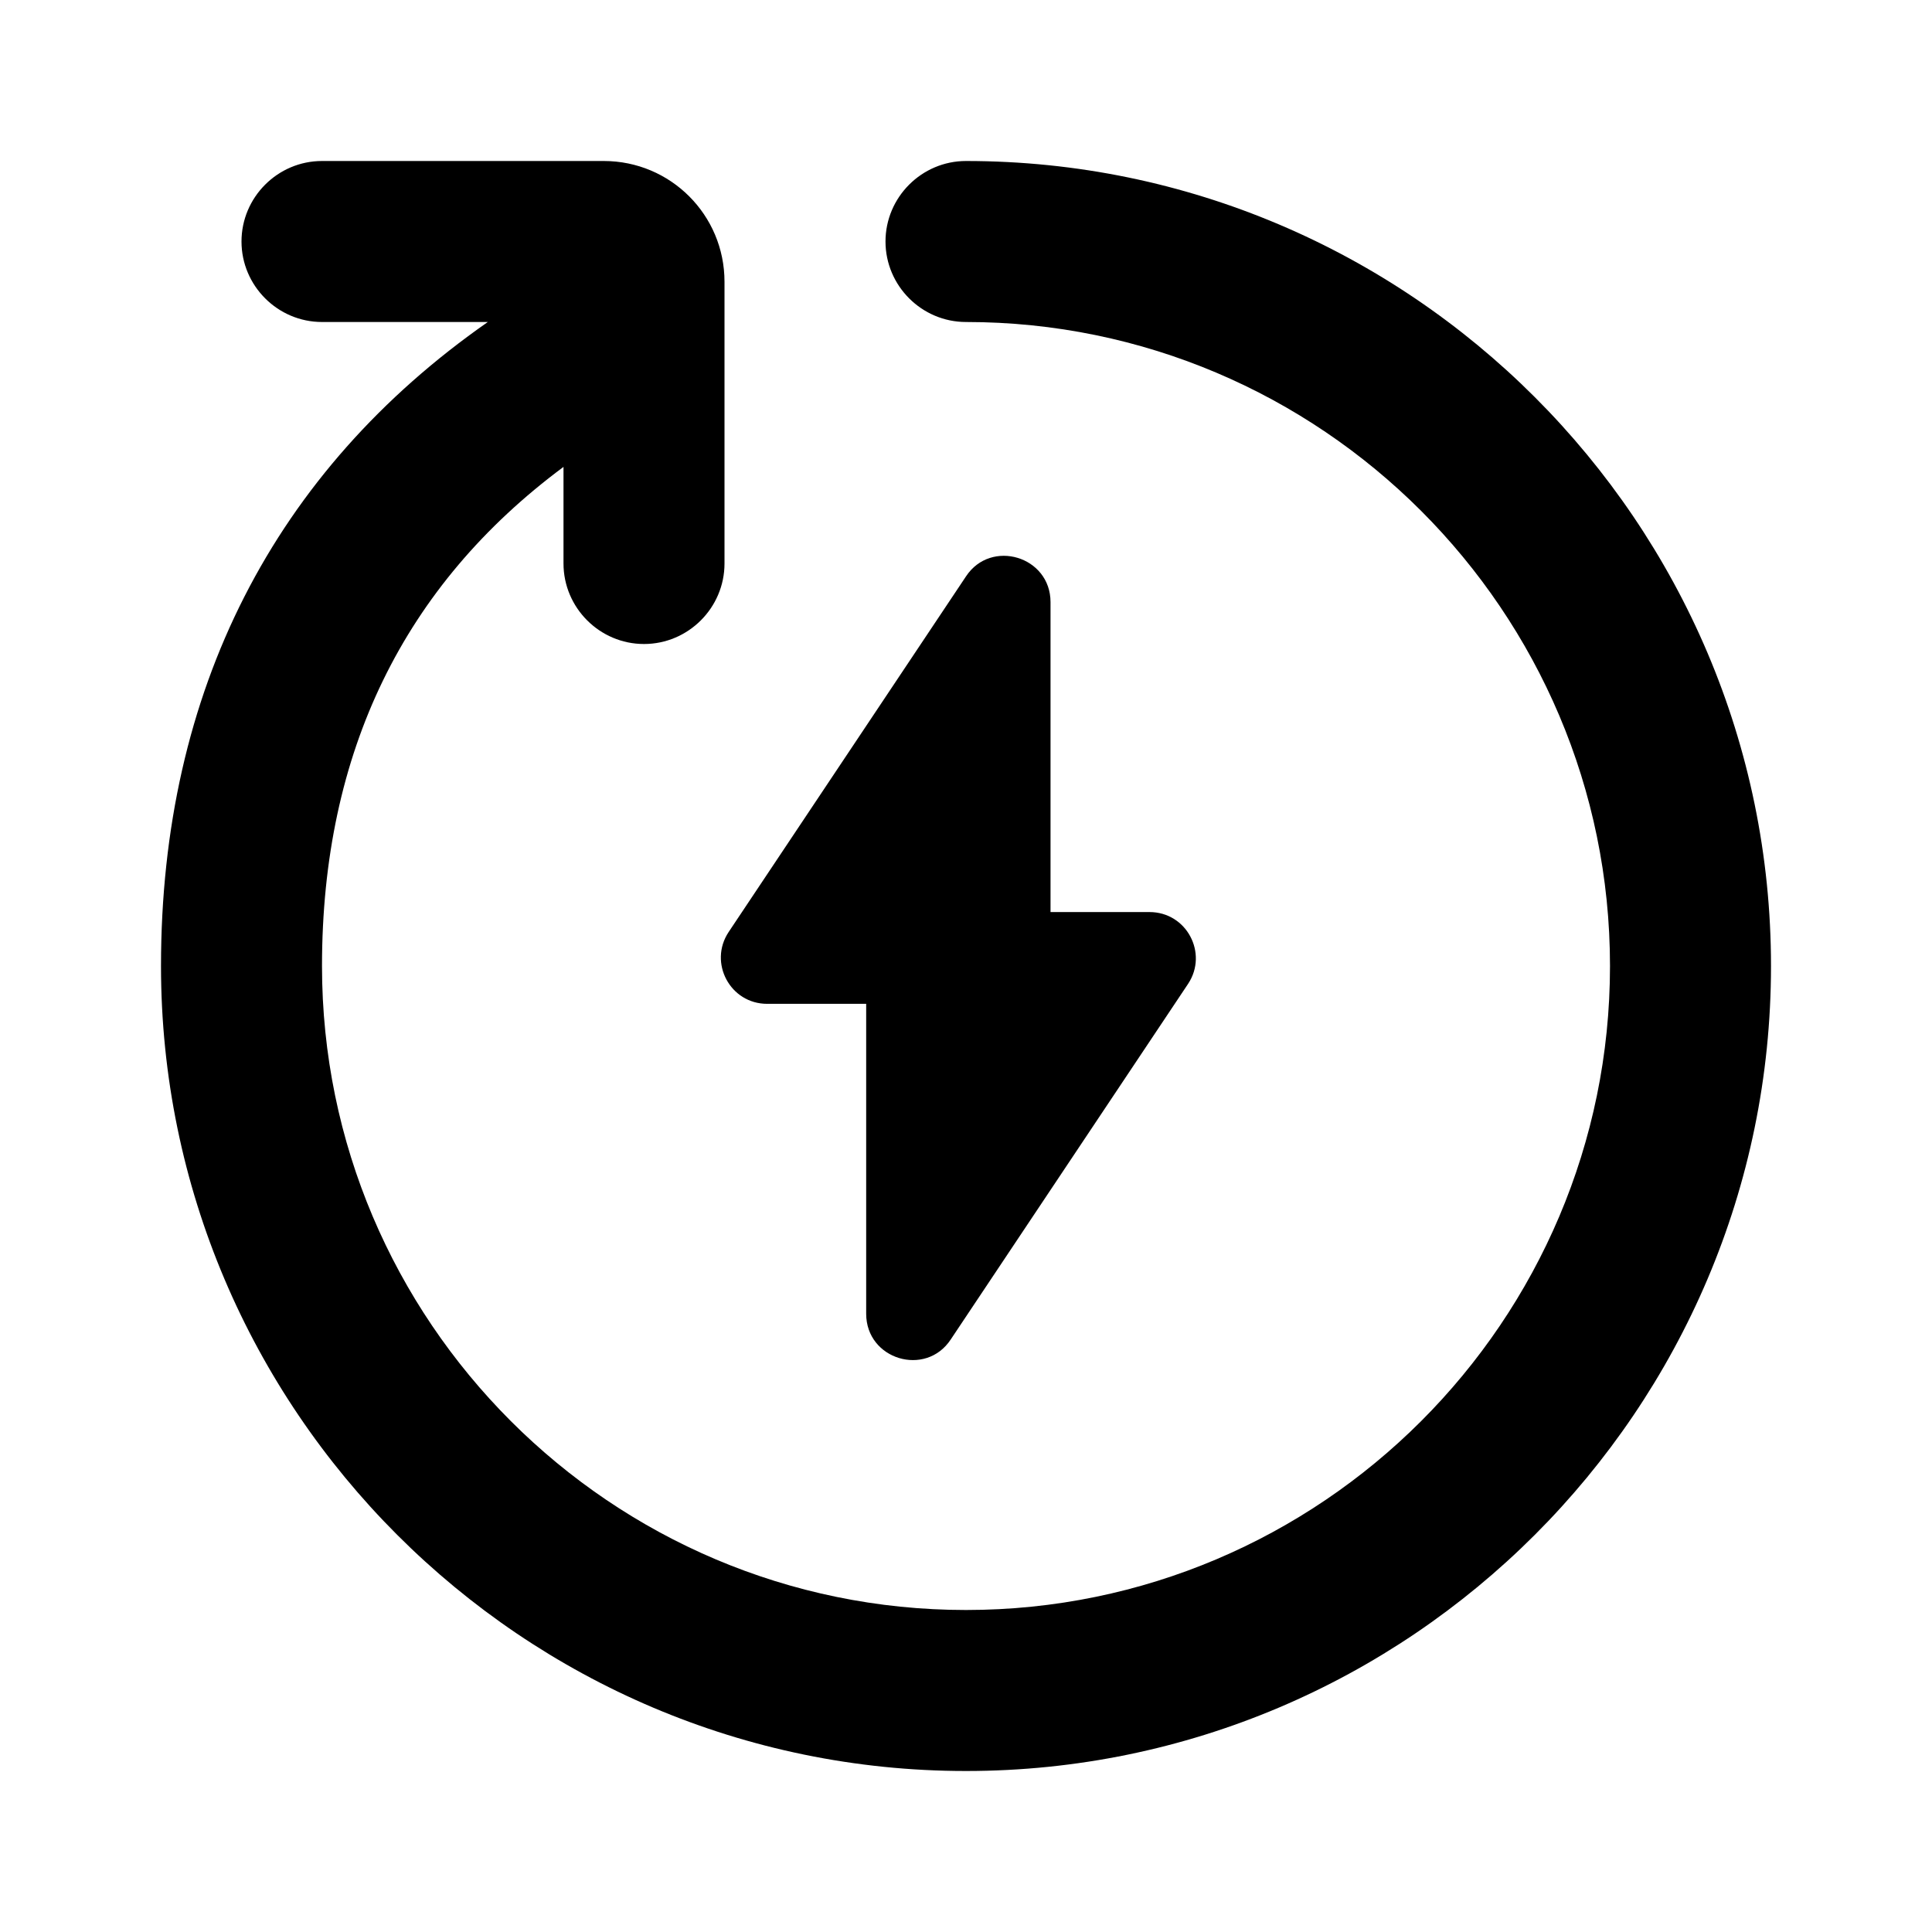
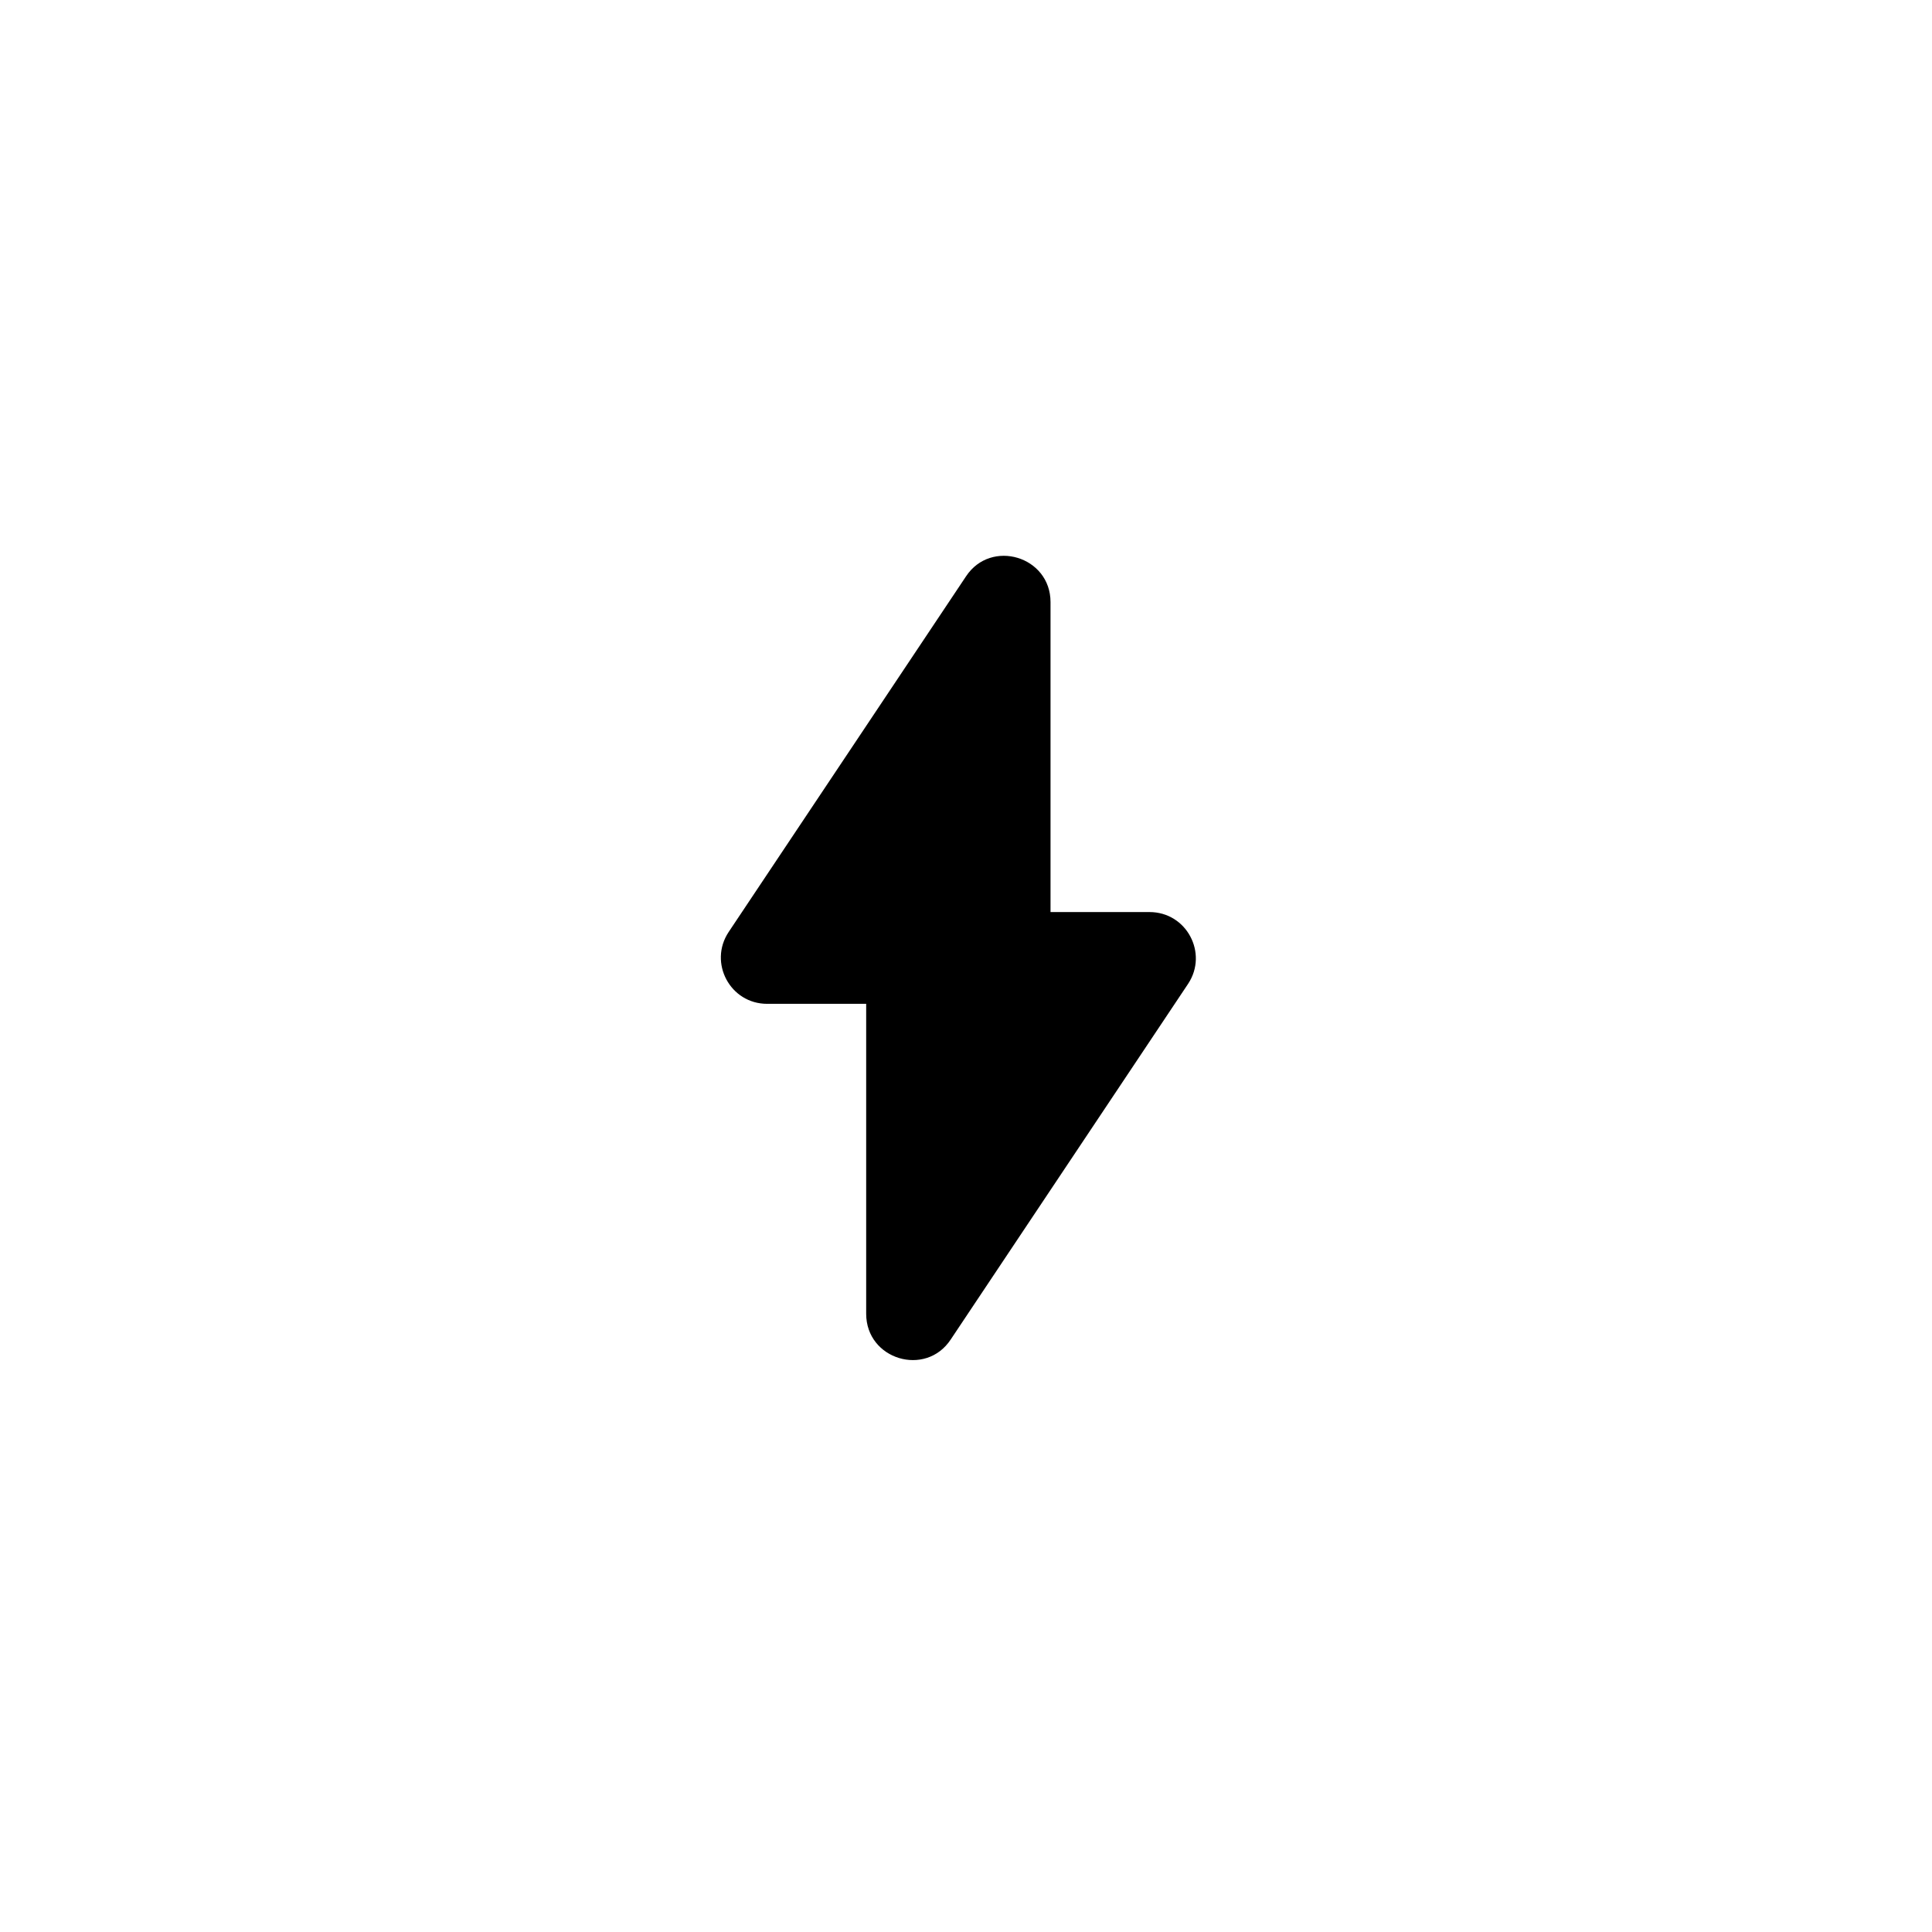
<svg xmlns="http://www.w3.org/2000/svg" id="Icons" viewBox="0 0 24 24">
-   <path d="M12,2c-.55,0-1,.45-1,1s.45,1,1,1c4.41,0,8,3.59,8,8s-3.59,8-8,8S4,16.41,4,12c0-2.66,1.02-4.73,3-6.2v1.2c0,.55,.45,1,1,1s1-.45,1-1V3.5c0-.83-.67-1.5-1.5-1.5H4c-.55,0-1,.45-1,1s.45,1,1,1h2.06C3.41,5.85,2,8.58,2,12c0,5.51,4.49,10,10,10s10-4.49,10-10S17.51,2,12,2Z" />
  <path d="M12,7.16l-2.95,4.42c-.25,.38,.02,.89,.48,.89h1.23v3.85c0,.57,.74,.79,1.05,.32l2.95-4.42c.25-.38-.02-.89-.48-.89h-1.23v-3.85c0-.57-.74-.79-1.05-.32Z" />
</svg>